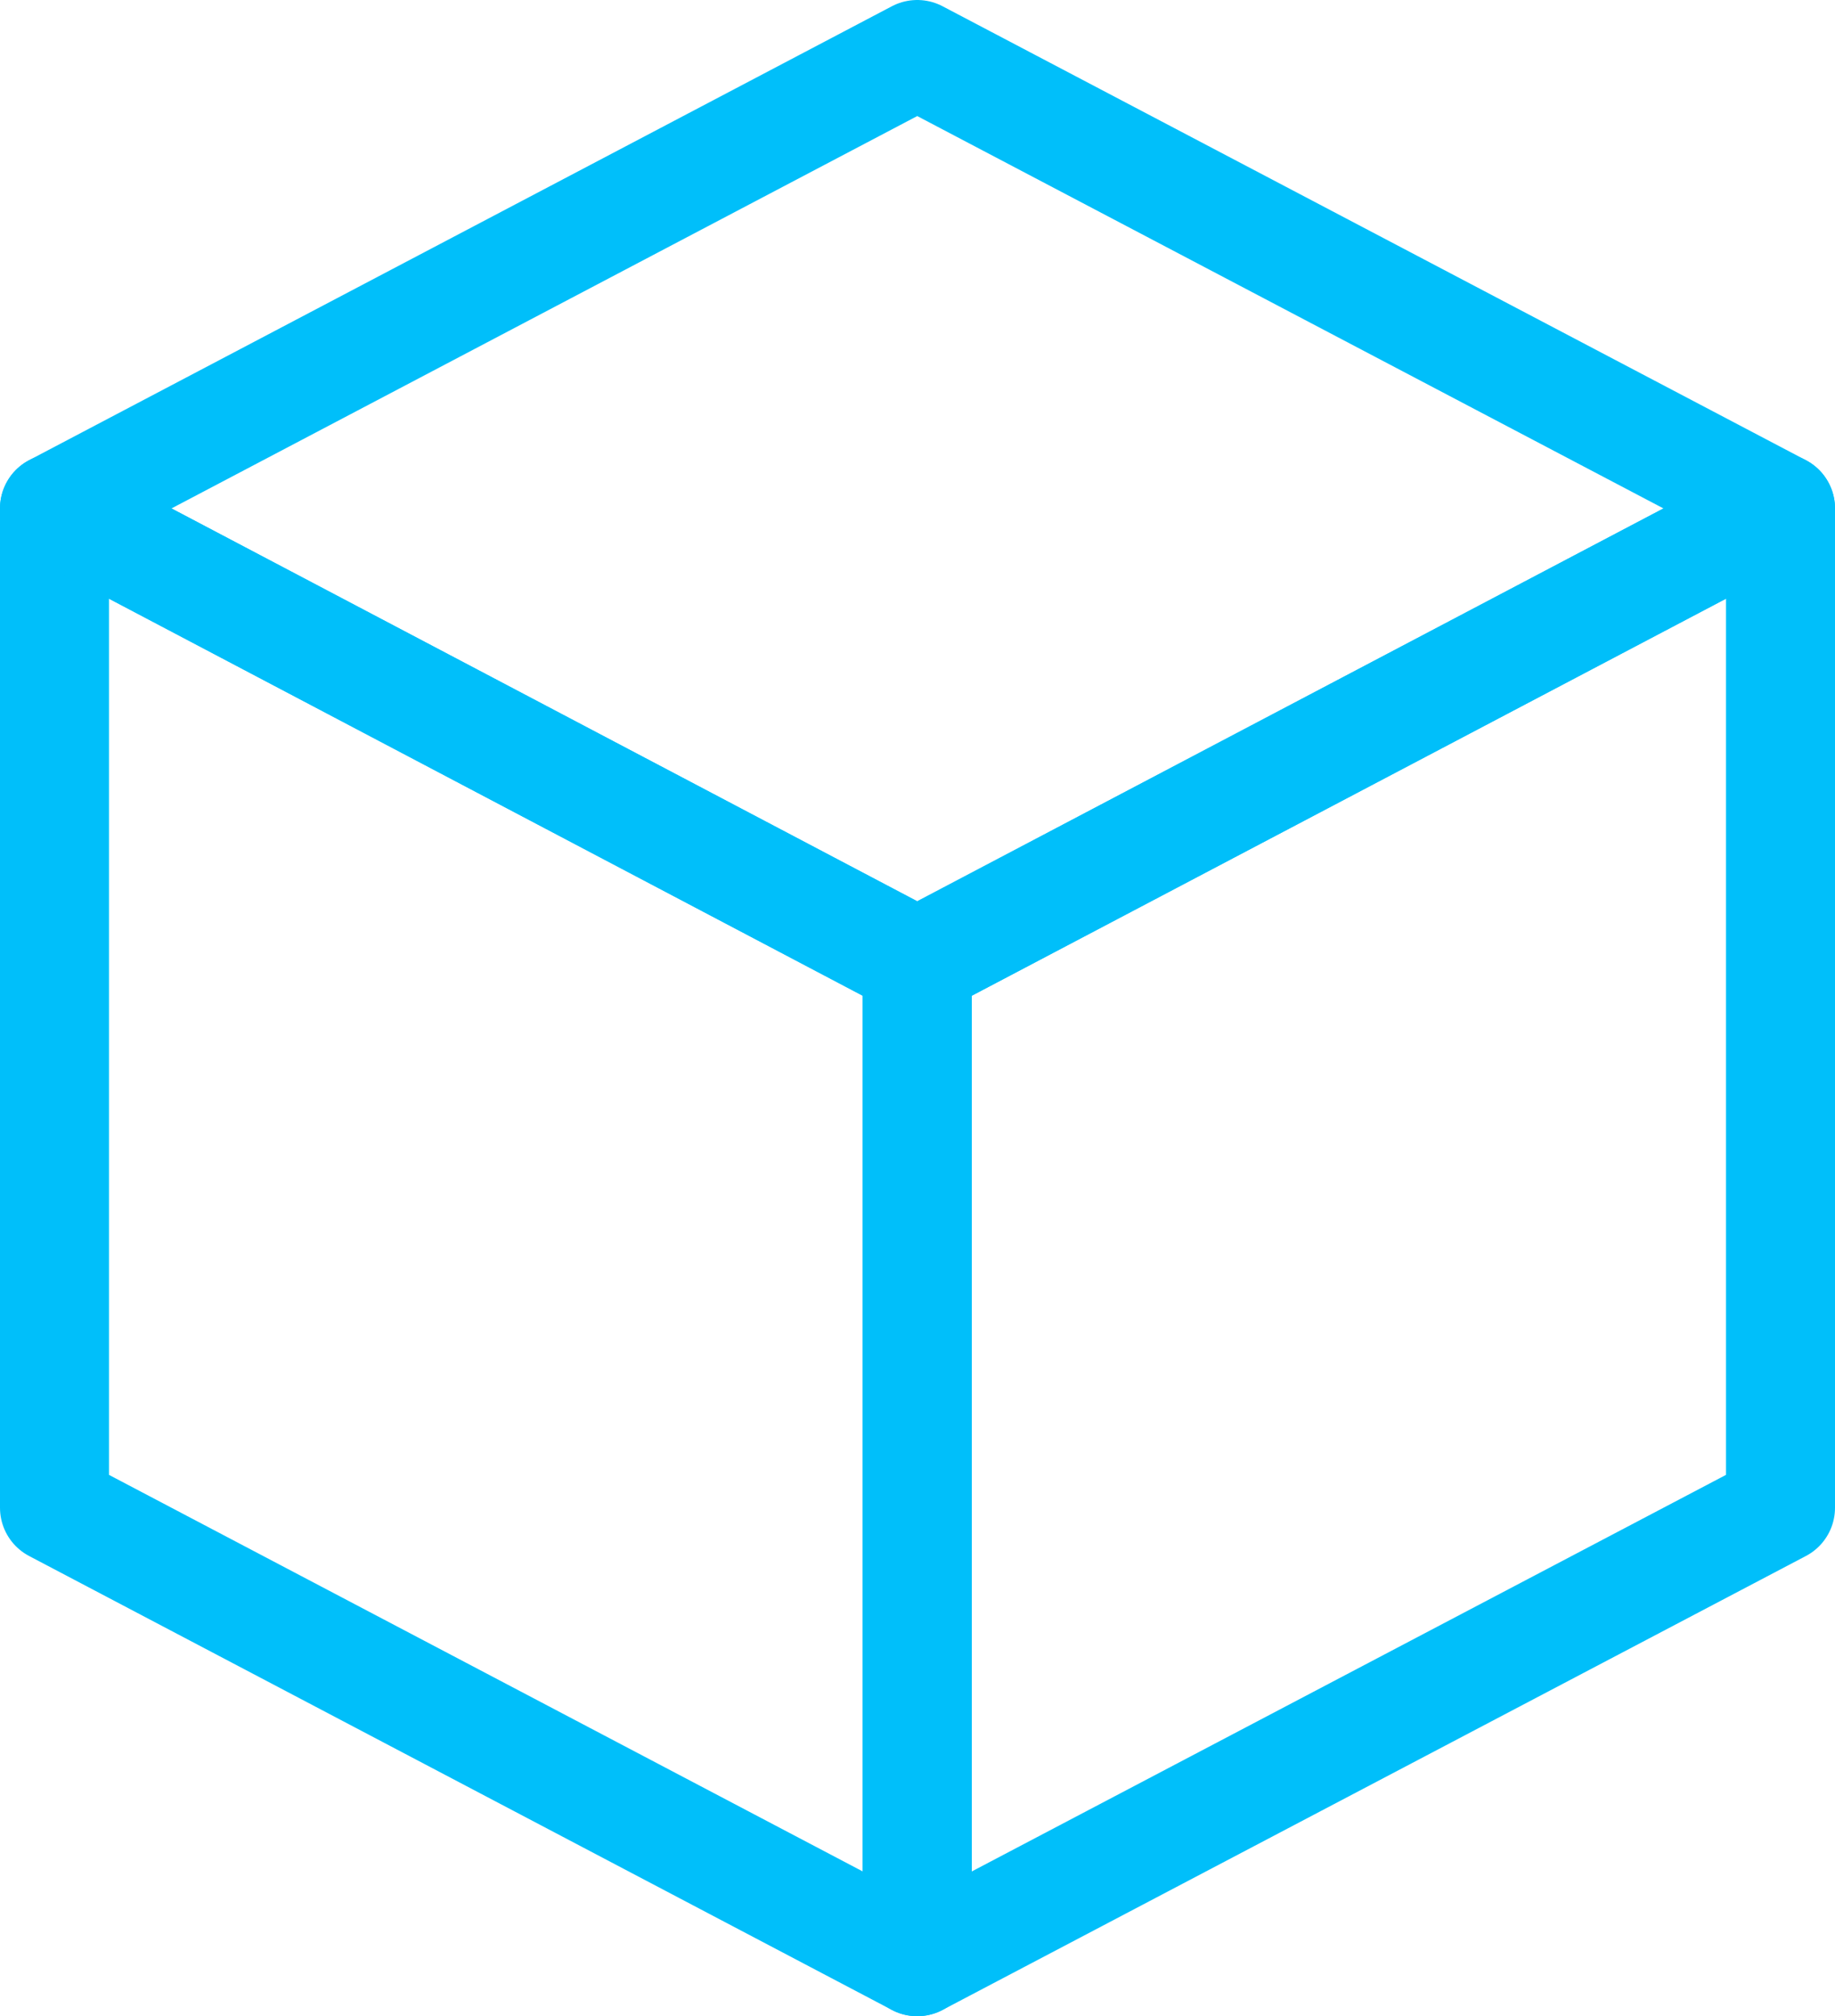
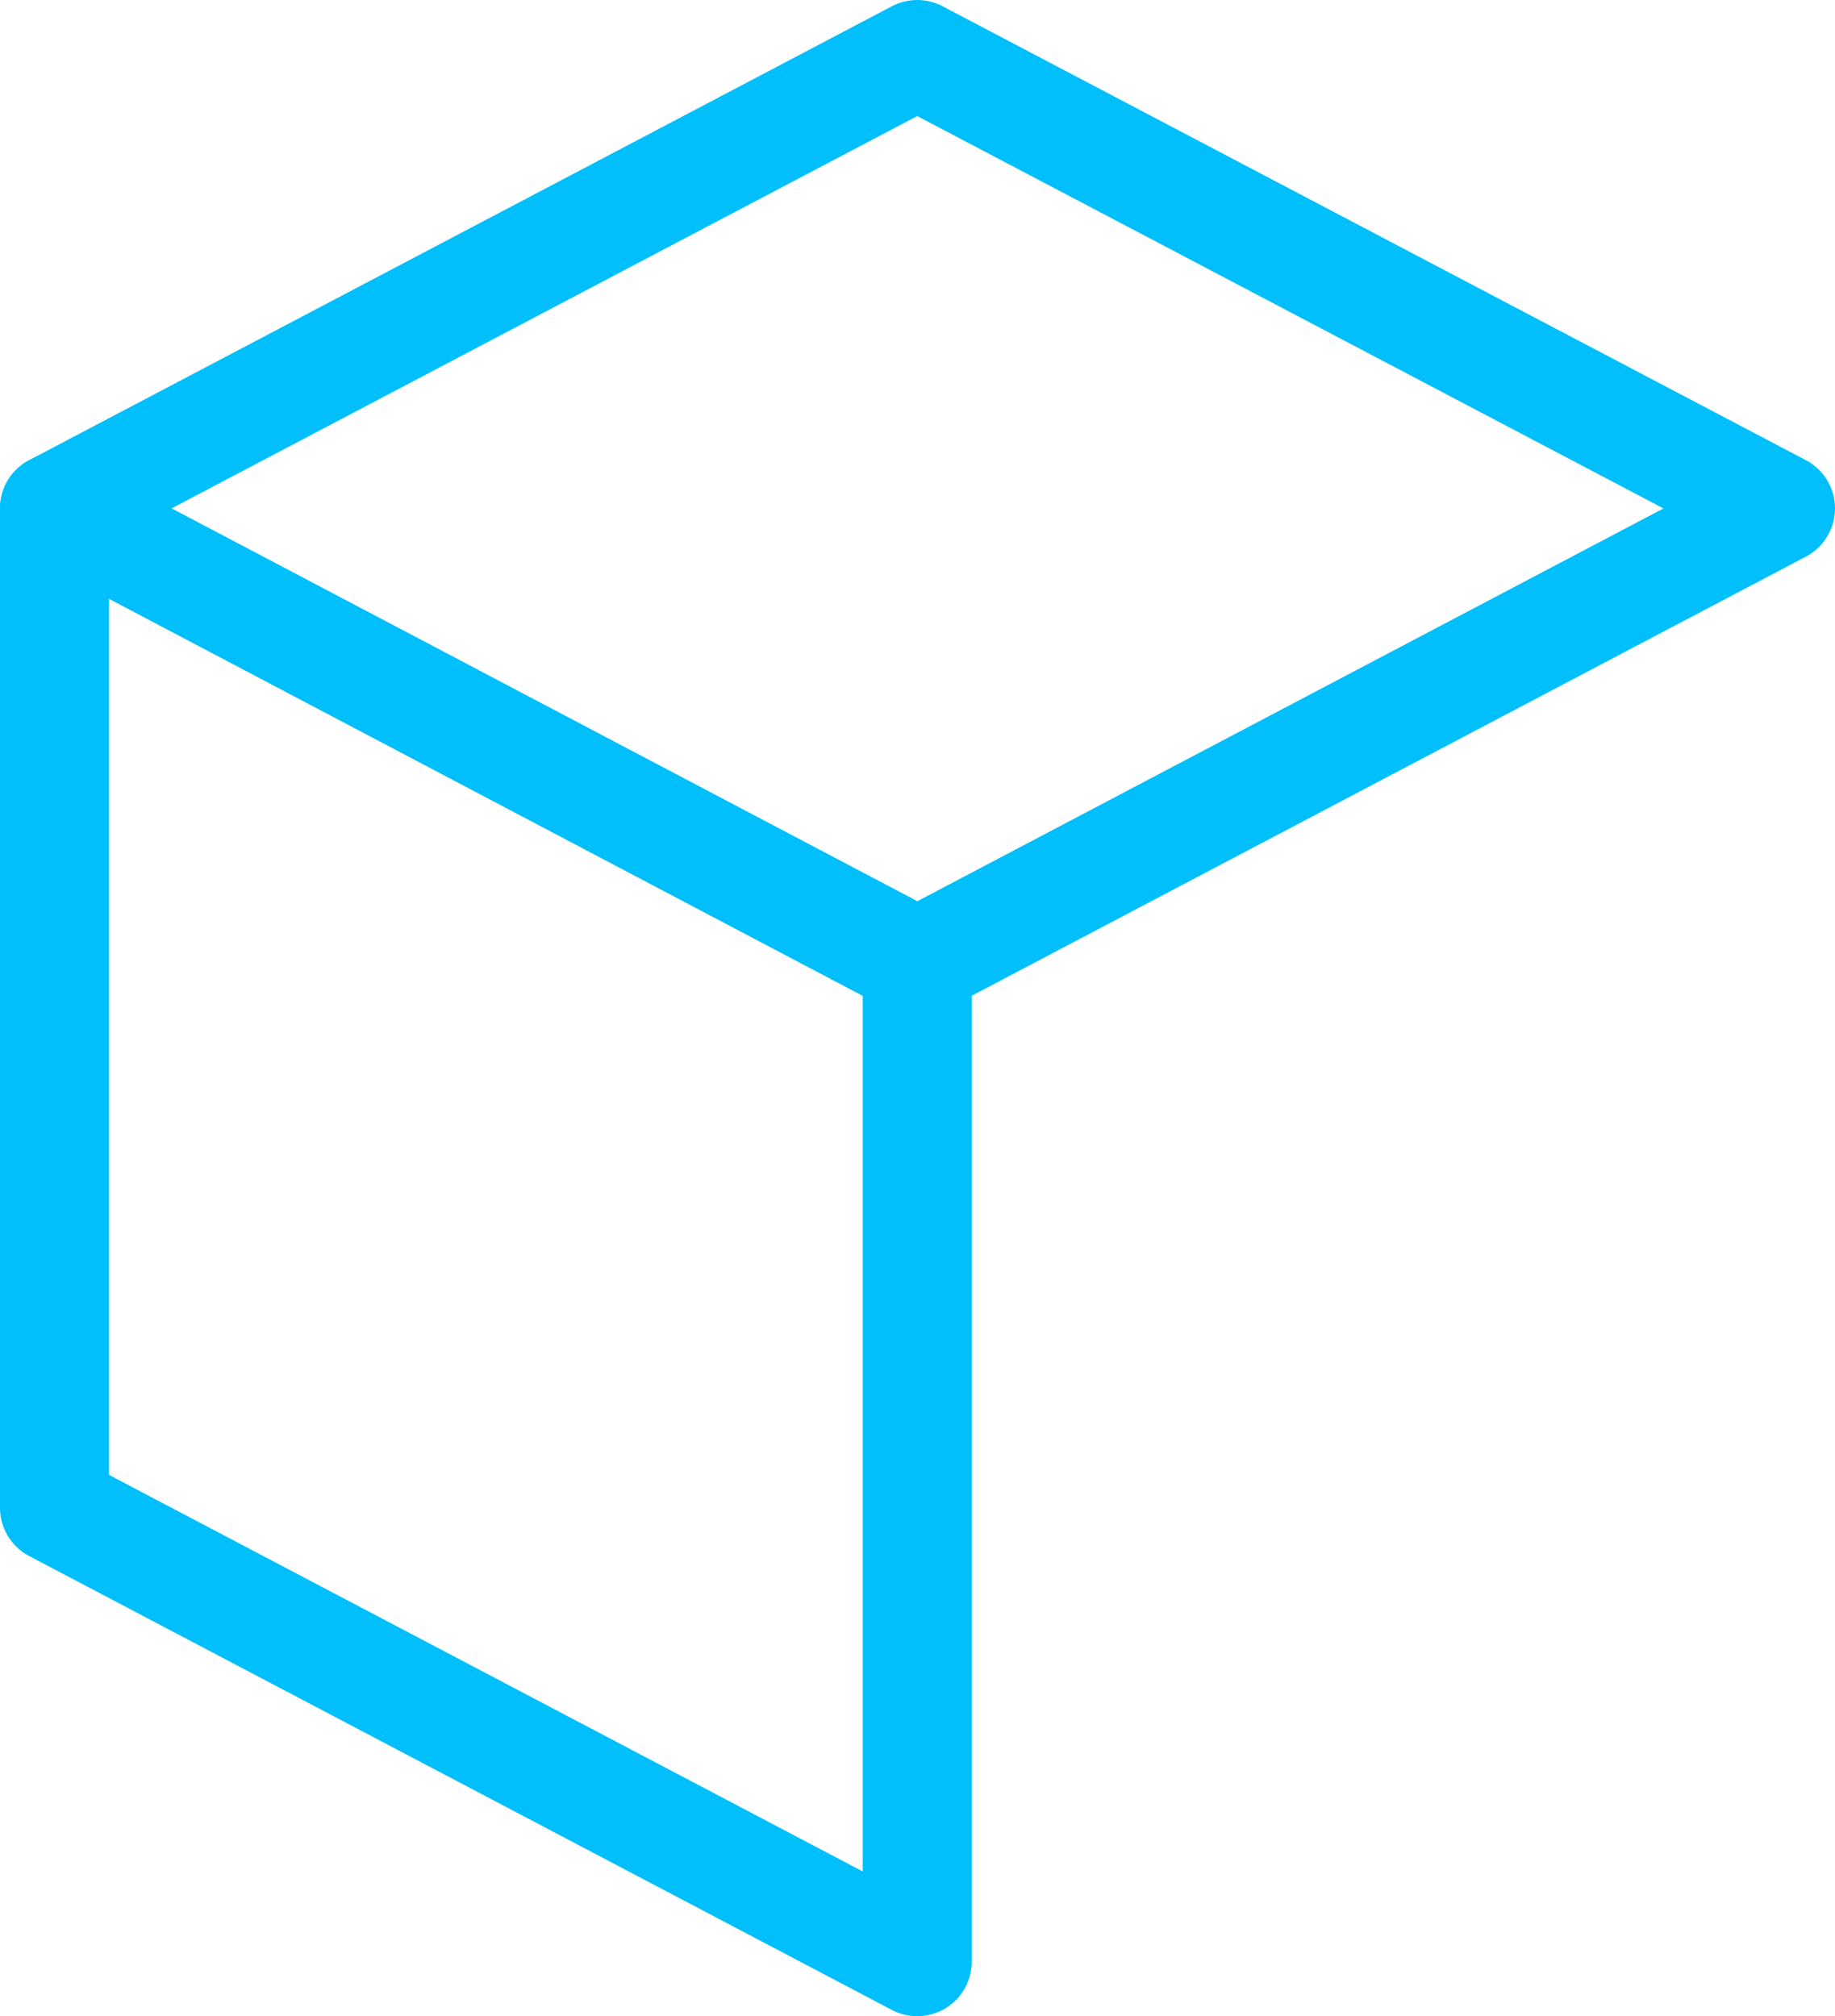
<svg xmlns="http://www.w3.org/2000/svg" id="Layer_1" data-name="Layer 1" viewBox="0 0 33.67 37">
  <polygon points="1 9.33 1 27.67 16.83 36 16.83 17.67 1 9.33" style="fill: none; stroke: #00bffa; stroke-linejoin: round; stroke-width: 2px;" />
  <polygon points="16.83 1 1 9.33 16.83 17.67 32.67 9.33 16.83 1" style="fill: none; stroke: #00bffa; stroke-linejoin: round; stroke-width: 2px;" />
-   <polygon points="16.83 17.67 16.83 36 32.67 27.67 32.67 9.33 16.83 17.67" style="fill: none; stroke: #00bffa; stroke-linejoin: round; stroke-width: 2px;" />
</svg>